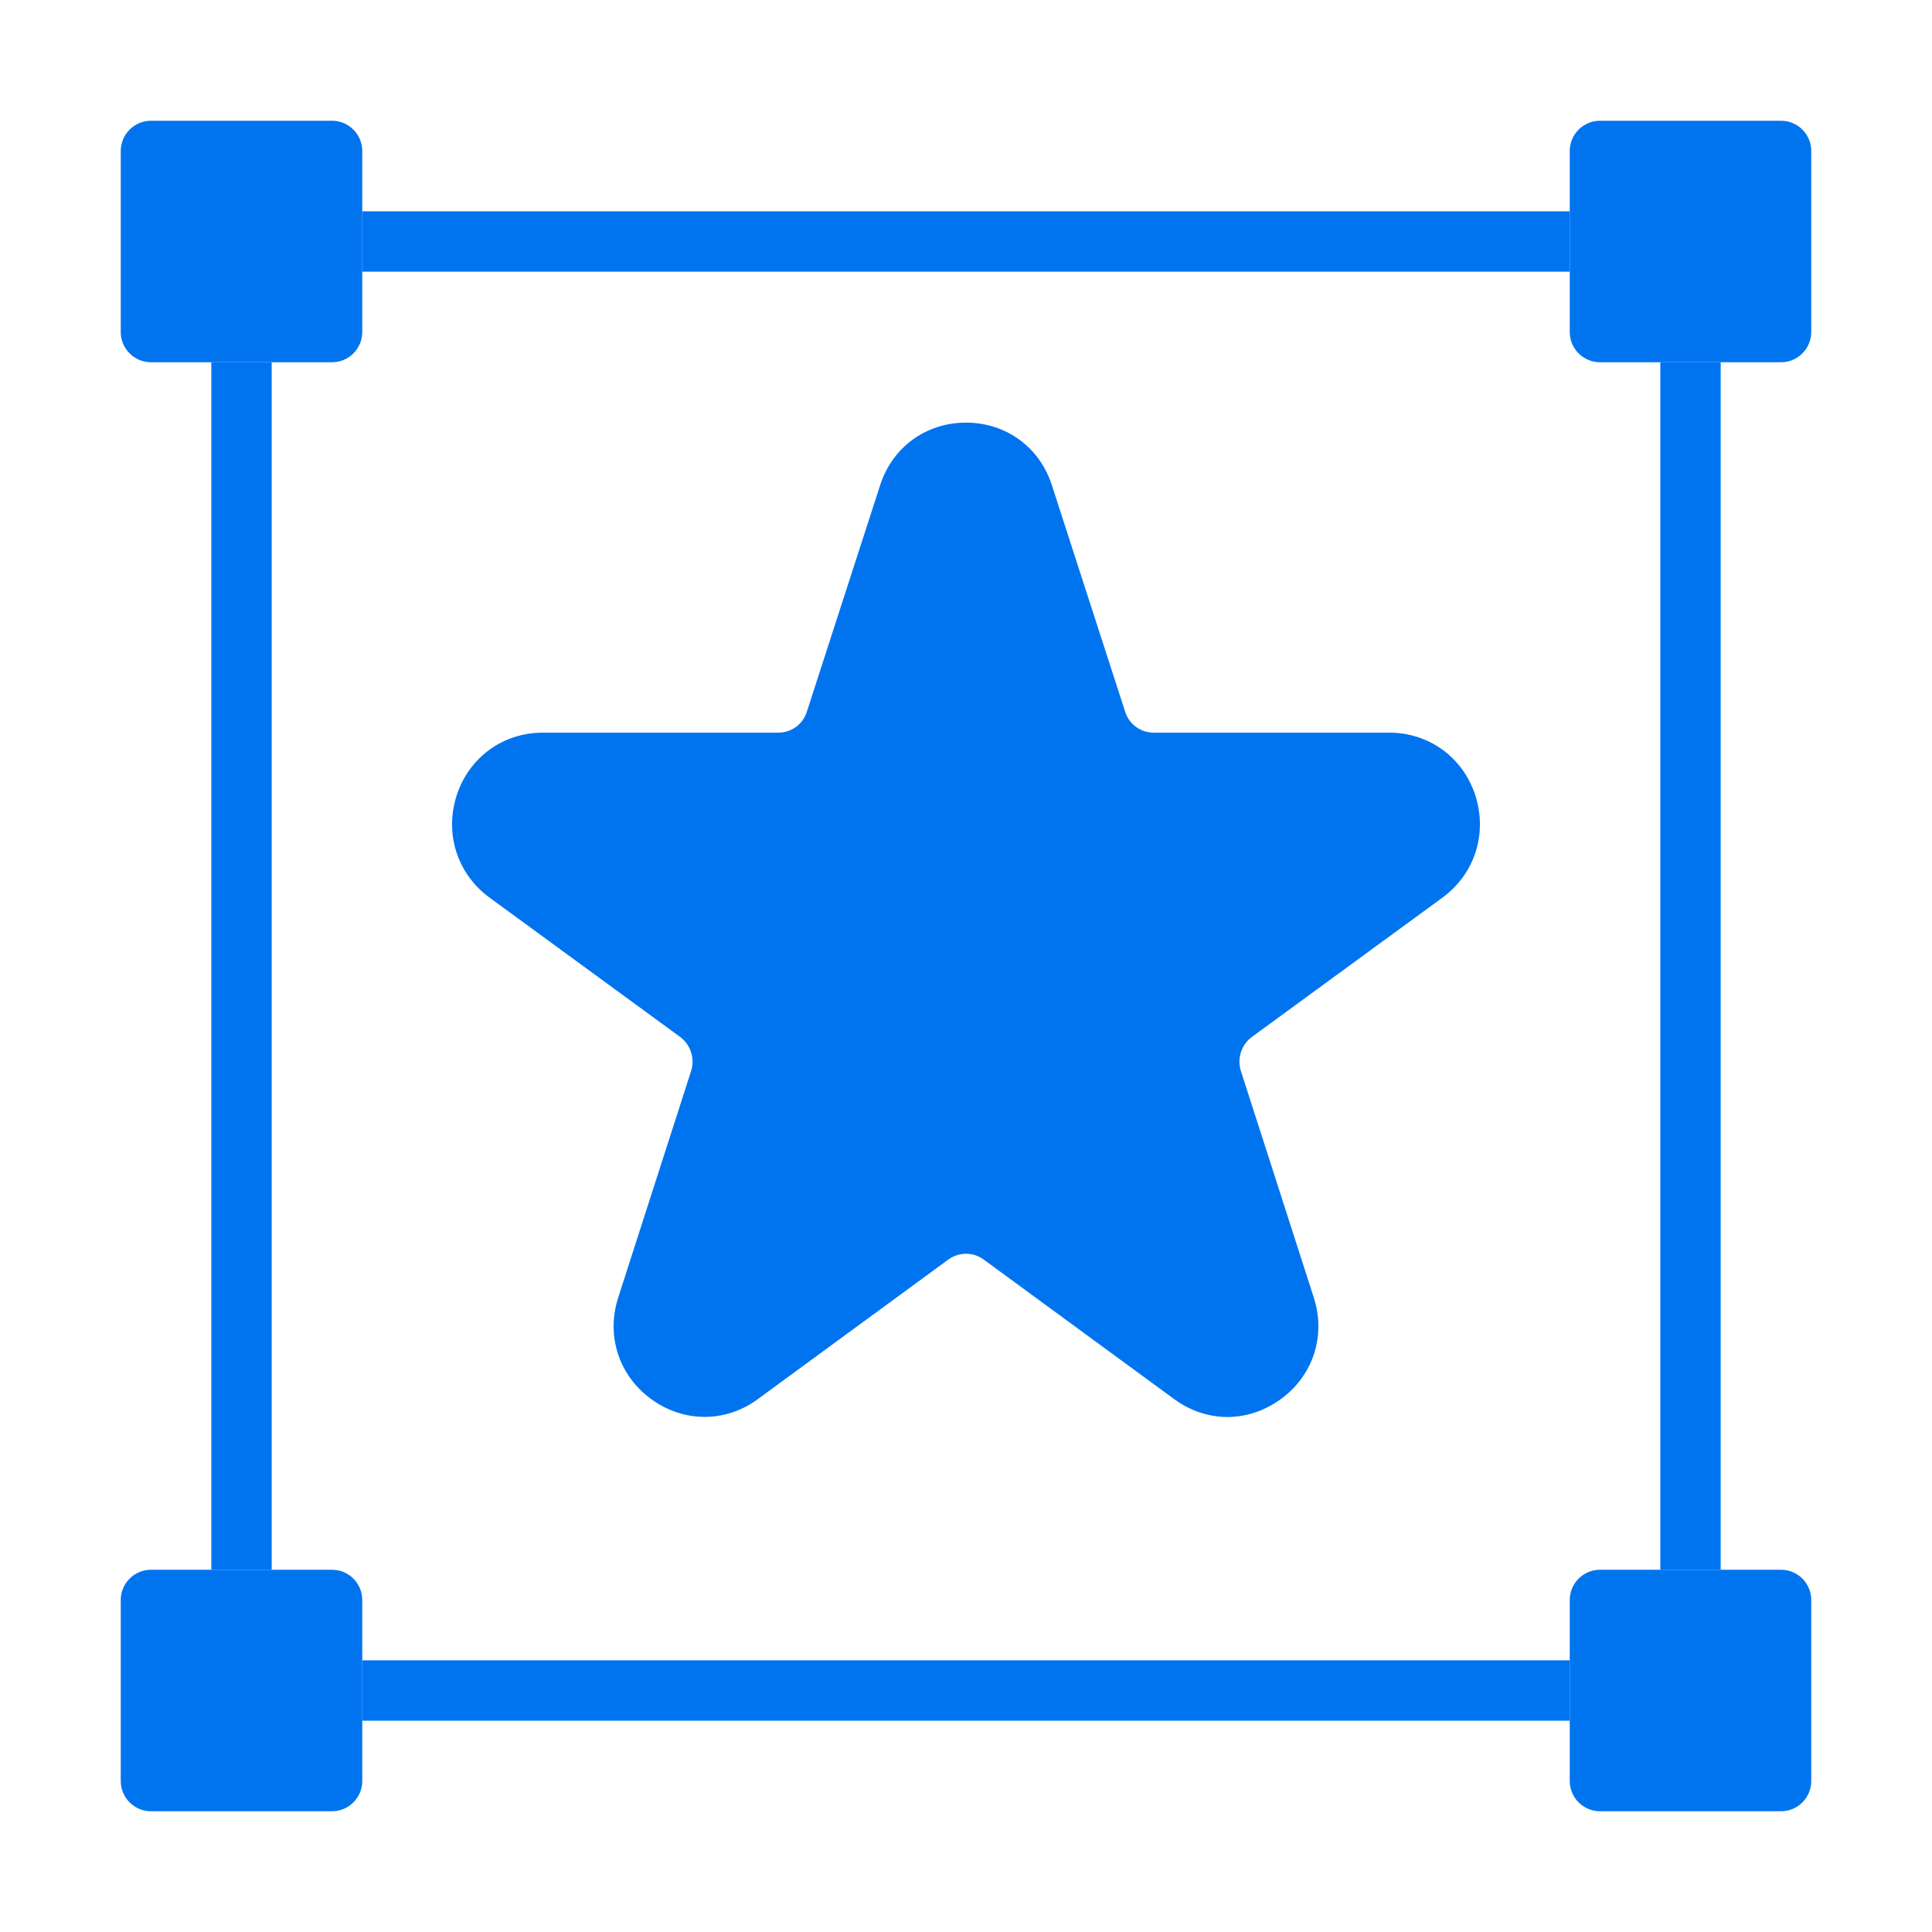
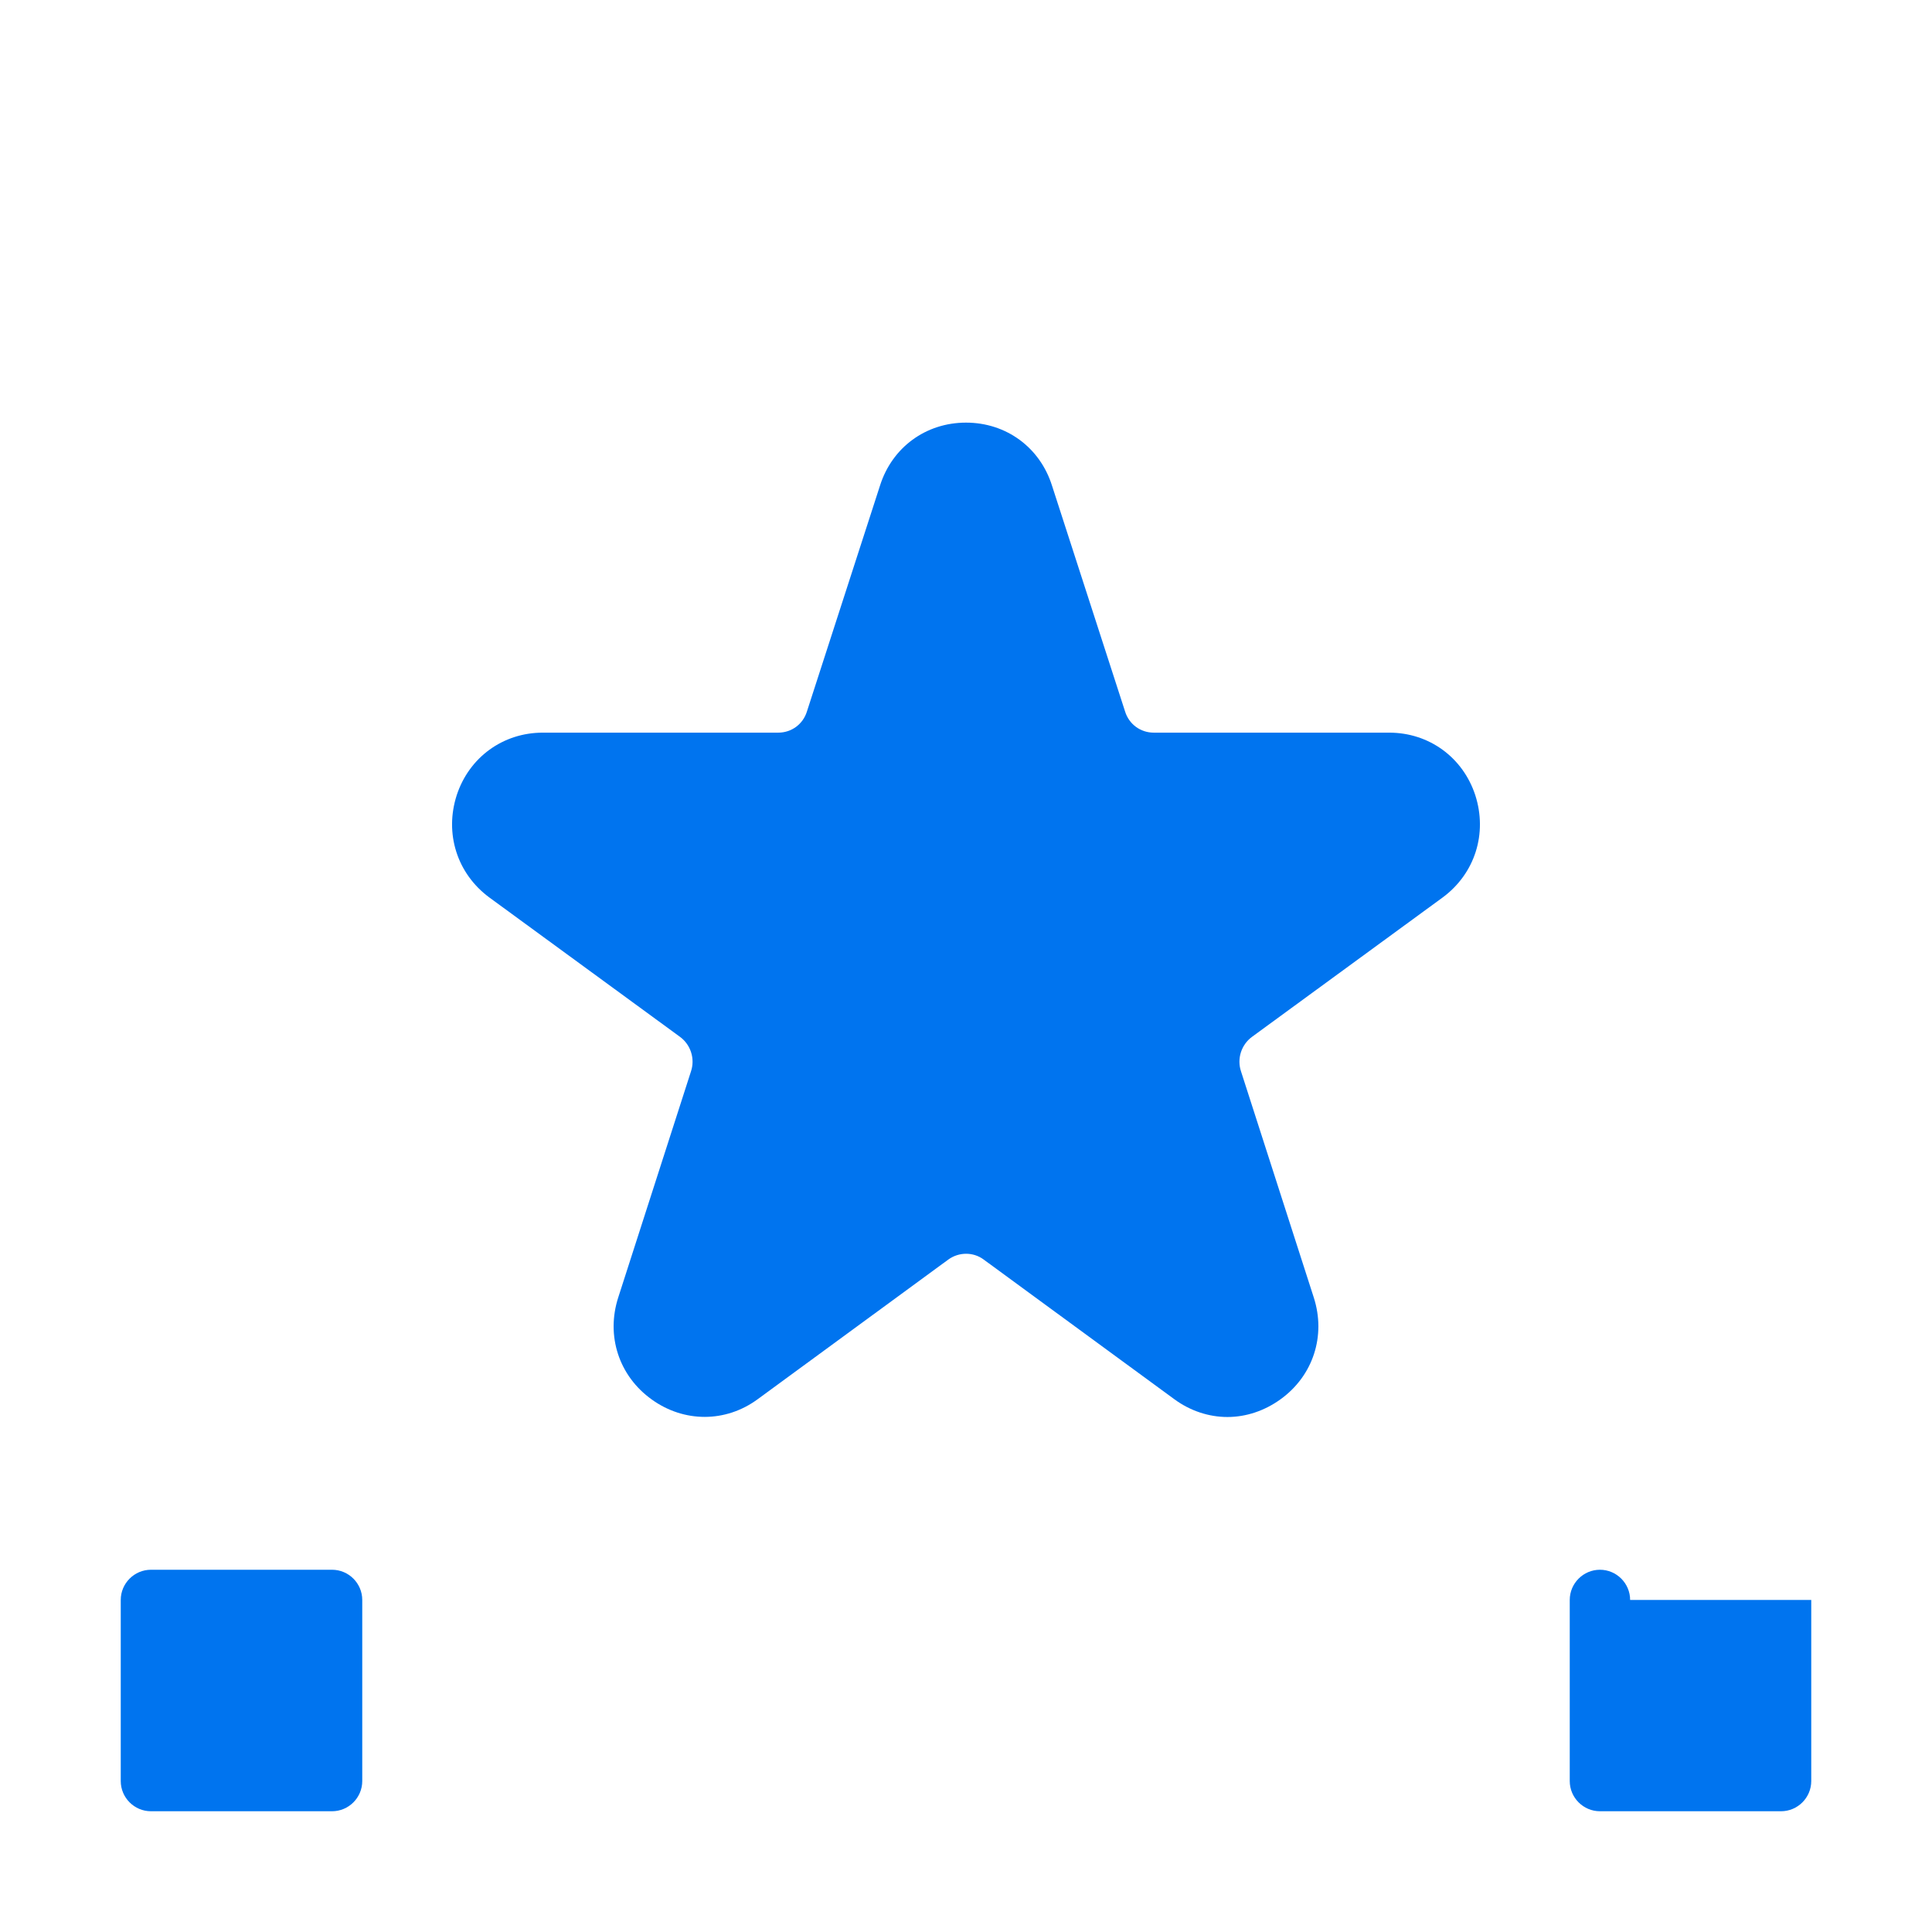
<svg xmlns="http://www.w3.org/2000/svg" height="300" viewBox="0 0 64 64" width="300">
  <g width="100%" height="100%" transform="matrix(1,0,0,1,0,0)">
    <g id="Layer_10">
      <g>
        <path d="m47.79 29.73-6.32 4.62c-.35.26-.5.72-.36 1.14l2.41 7.49c.41 1.27-.02 2.6-1.11 3.38-.53.38-1.14.58-1.75.58s-1.23-.2-1.76-.59l-6.32-4.63c-.34-.25-.81-.25-1.16 0l-6.32 4.63c-1.06.78-2.44.78-3.51.01-1.09-.78-1.52-2.11-1.11-3.38l2.41-7.49c.14-.42-.01-.88-.36-1.14l-6.32-4.62c-1.07-.79-1.49-2.12-1.08-3.39.41-1.25 1.53-2.07 2.85-2.07h7.8c.44 0 .82-.28.95-.7l2.42-7.48c.4-1.27 1.52-2.09 2.85-2.09s2.45.82 2.85 2.09l2.42 7.48c.13.42.51.7.95.7h7.8c1.32 0 2.44.82 2.85 2.07.41 1.27-.01 2.6-1.08 3.39z" fill="#0074ef" fill-opacity="1" data-original-color="#000000ff" stroke="none" stroke-opacity="1" />
      </g>
-       <path d="m60 53v6c0 .55-.45 1-1 1h-6c-.55 0-1-.45-1-1v-6c0-.55.45-1 1-1h6c.55 0 1 .45 1 1z" fill="#0074ef" fill-opacity="1" data-original-color="#000000ff" stroke="none" stroke-opacity="1" />
-       <path d="m60 5v6c0 .55-.45 1-1 1h-6c-.55 0-1-.45-1-1v-6c0-.55.45-1 1-1h6c.55 0 1 .45 1 1z" fill="#0074ef" fill-opacity="1" data-original-color="#000000ff" stroke="none" stroke-opacity="1" />
-       <path d="m12 5v6c0 .55-.45 1-1 1h-6c-.55 0-1-.45-1-1v-6c0-.55.45-1 1-1h6c.55 0 1 .45 1 1z" fill="#0074ef" fill-opacity="1" data-original-color="#000000ff" stroke="none" stroke-opacity="1" />
+       <path d="m60 53v6c0 .55-.45 1-1 1h-6c-.55 0-1-.45-1-1v-6c0-.55.45-1 1-1c.55 0 1 .45 1 1z" fill="#0074ef" fill-opacity="1" data-original-color="#000000ff" stroke="none" stroke-opacity="1" />
      <path d="m12 53v6c0 .55-.45 1-1 1h-6c-.55 0-1-.45-1-1v-6c0-.55.45-1 1-1h6c.55 0 1 .45 1 1z" fill="#0074ef" fill-opacity="1" data-original-color="#000000ff" stroke="none" stroke-opacity="1" />
      <g>
-         <path d="m55 12v40h2v-40zm-43-5v2h40v-2zm-5 45h2v-40h-2zm5 3v2h40v-2z" fill="#0074ef" fill-opacity="1" data-original-color="#000000ff" stroke="none" stroke-opacity="1" />
-       </g>
+         </g>
    </g>
  </g>
</svg>